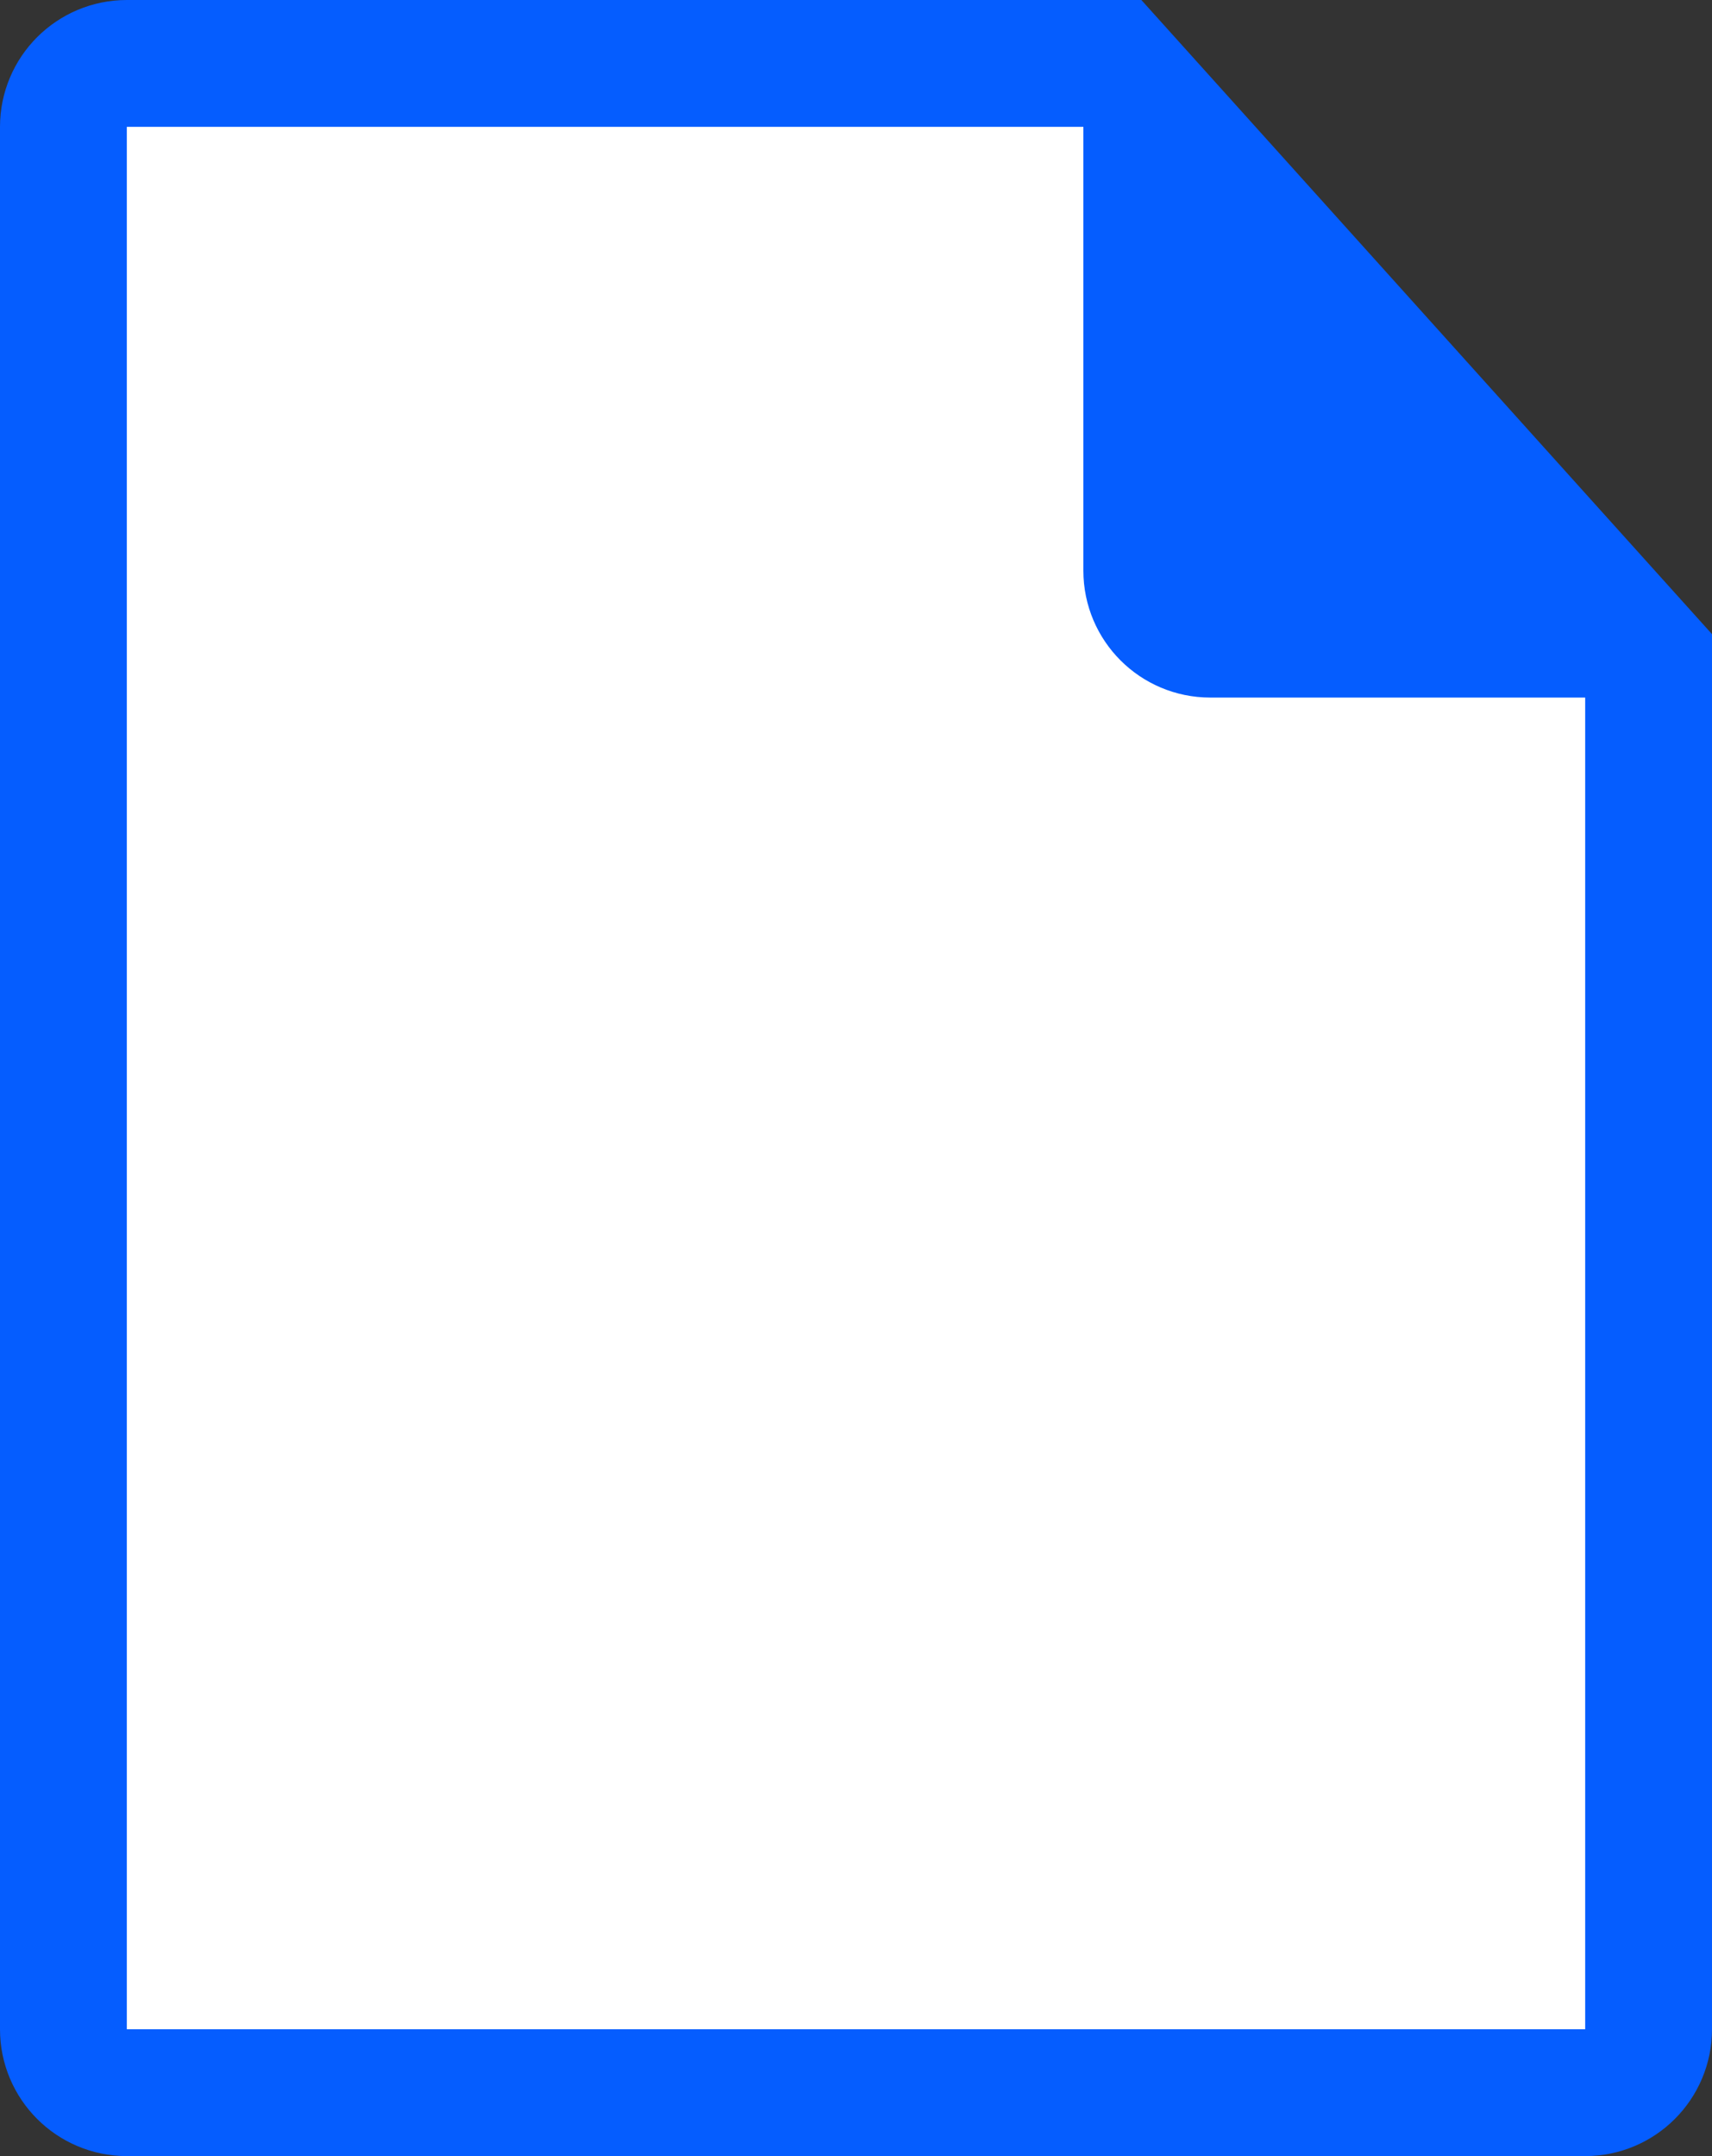
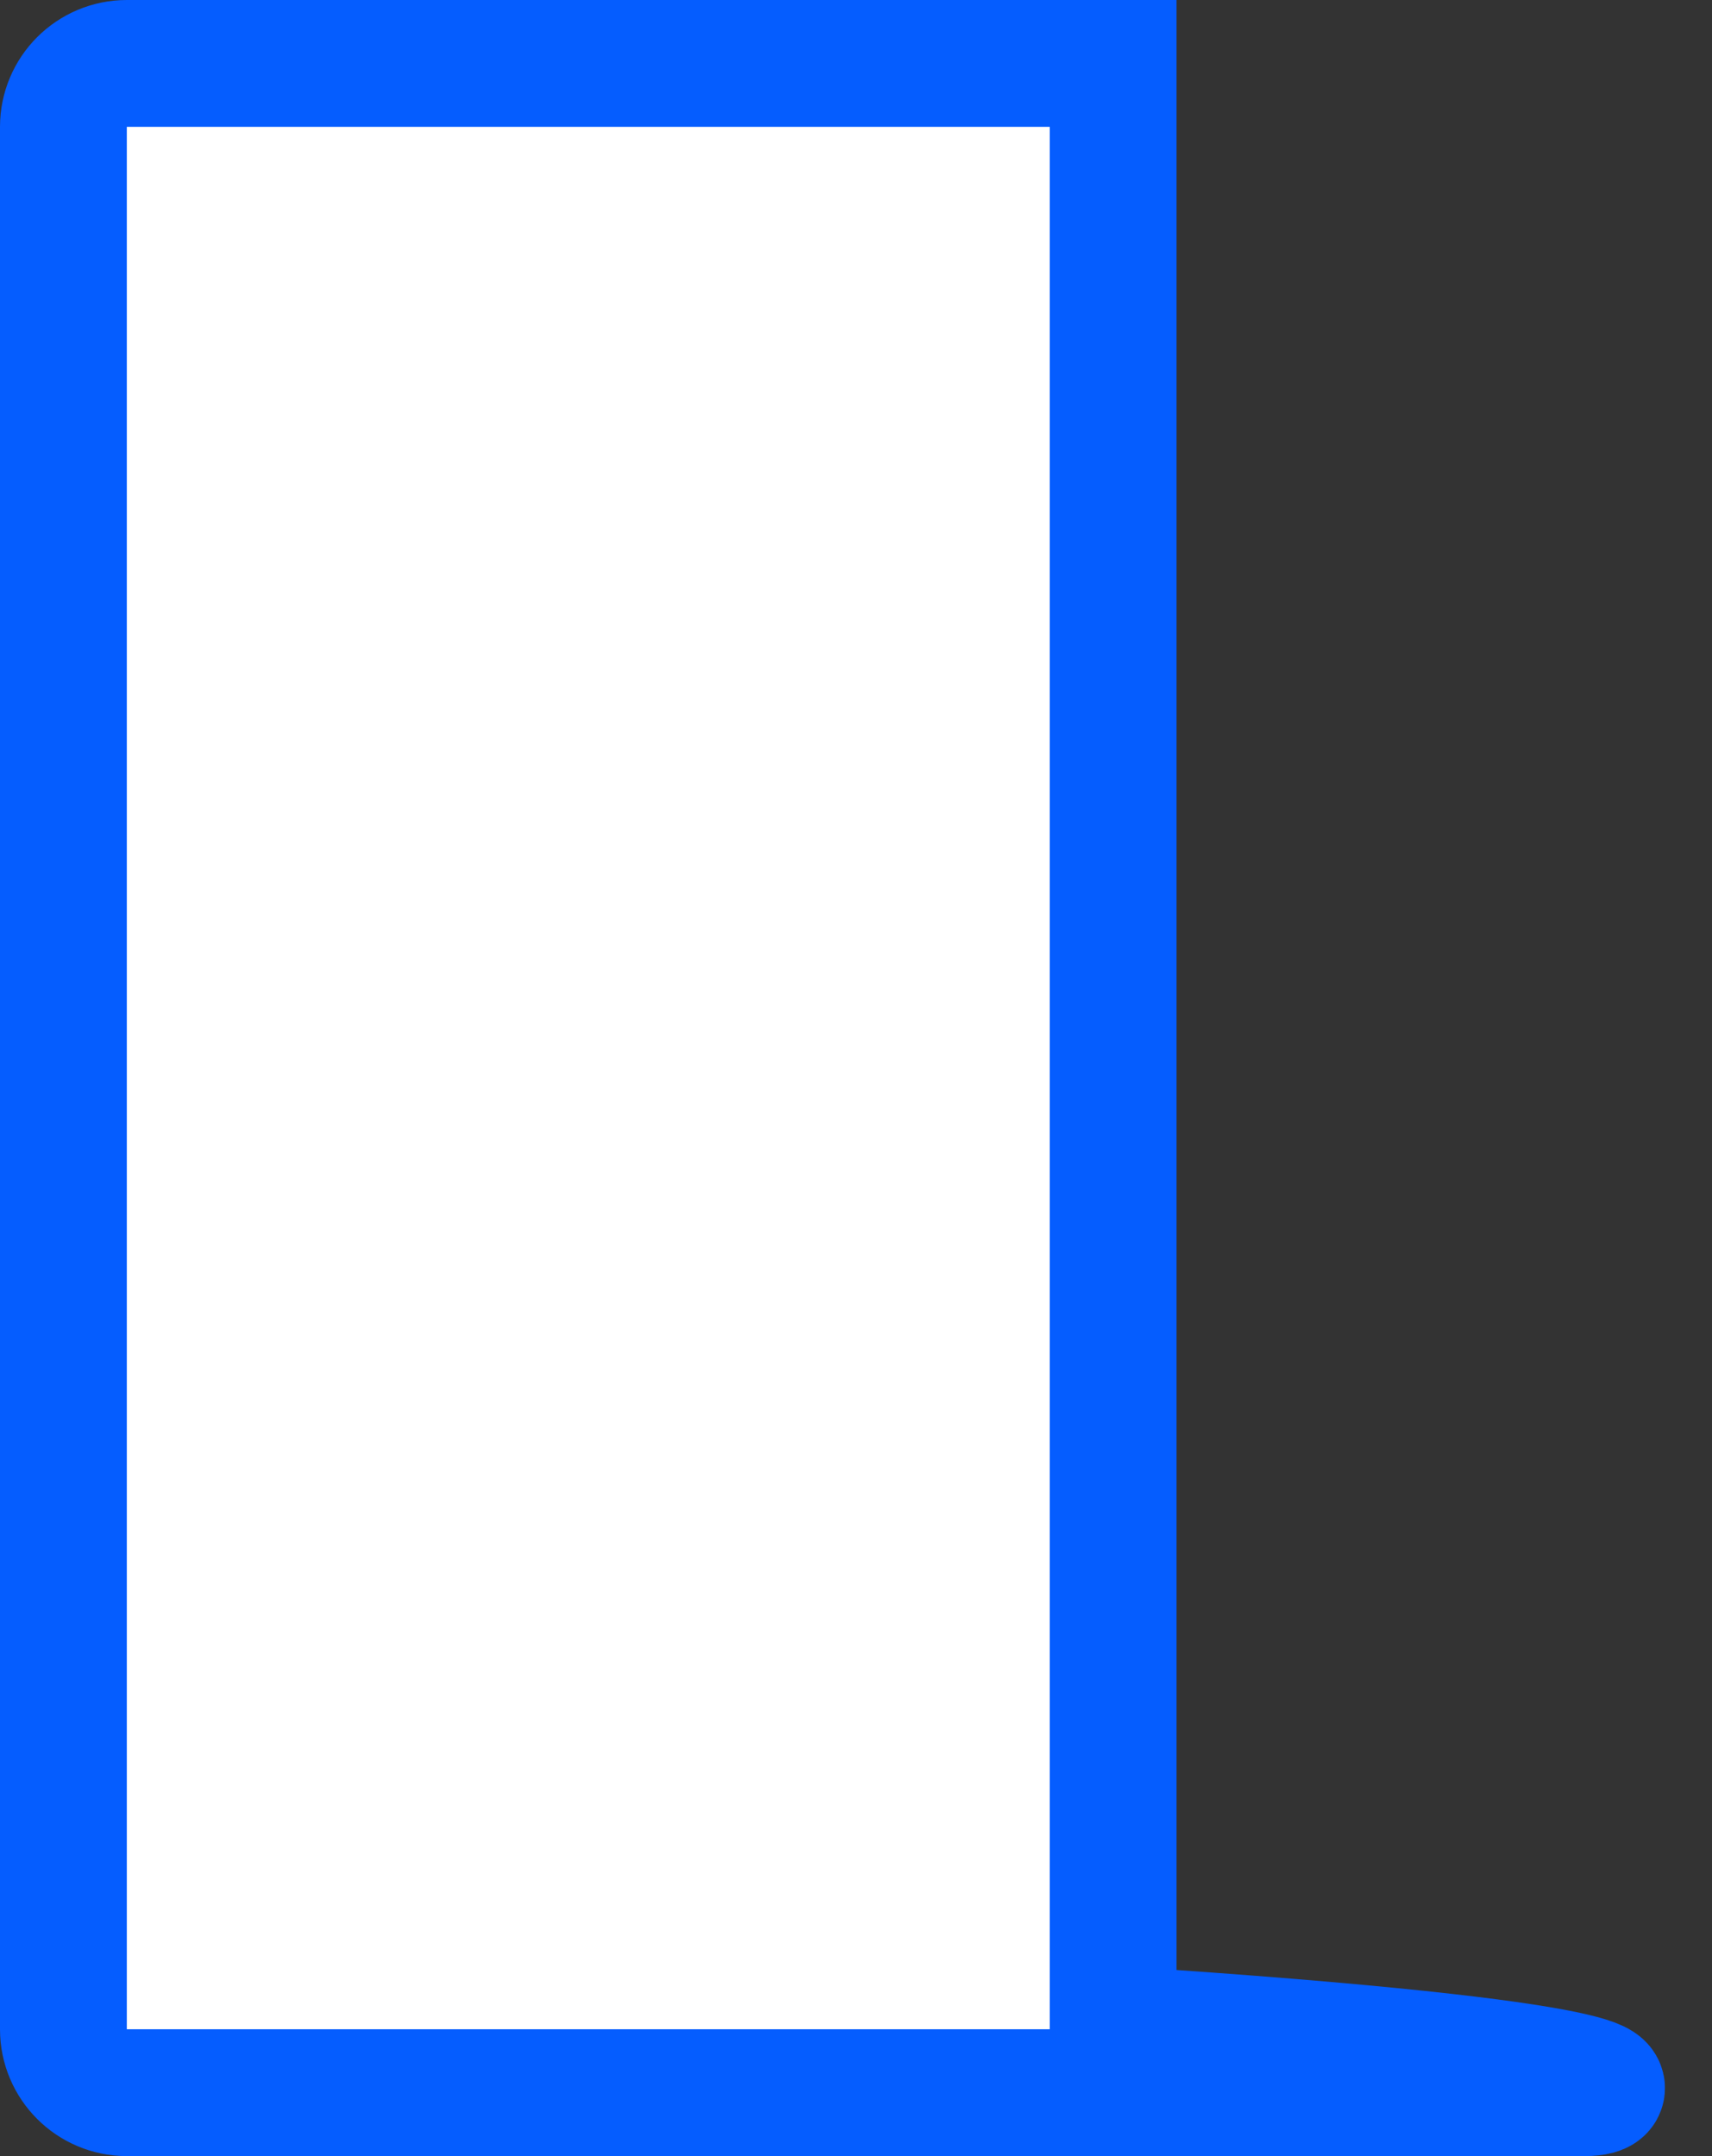
<svg xmlns="http://www.w3.org/2000/svg" width="27" height="34" viewBox="0 0 27 34" fill="none">
  <rect x="0" y="0" width="27" height="34" fill="#333333" stroke="none" />
-   <path d="M1 2C1 1.448 1.448 1 2 1H17.555L26 10.384V32C26 32.552 25.552 33 25 33H2C1.448 33 1 32.552 1 32V2Z" fill="white" stroke="#055DFF" stroke-width="2" />
-   <path d="M19.086 10C18.534 10 18.086 9.552 18.086 9V3.606L23.841 10H19.086Z" fill="#055DFF" stroke="#055DFF" stroke-width="2" />
+   <path d="M1 2C1 1.448 1.448 1 2 1H17.555V32C26 32.552 25.552 33 25 33H2C1.448 33 1 32.552 1 32V2Z" fill="white" stroke="#055DFF" stroke-width="2" />
</svg>